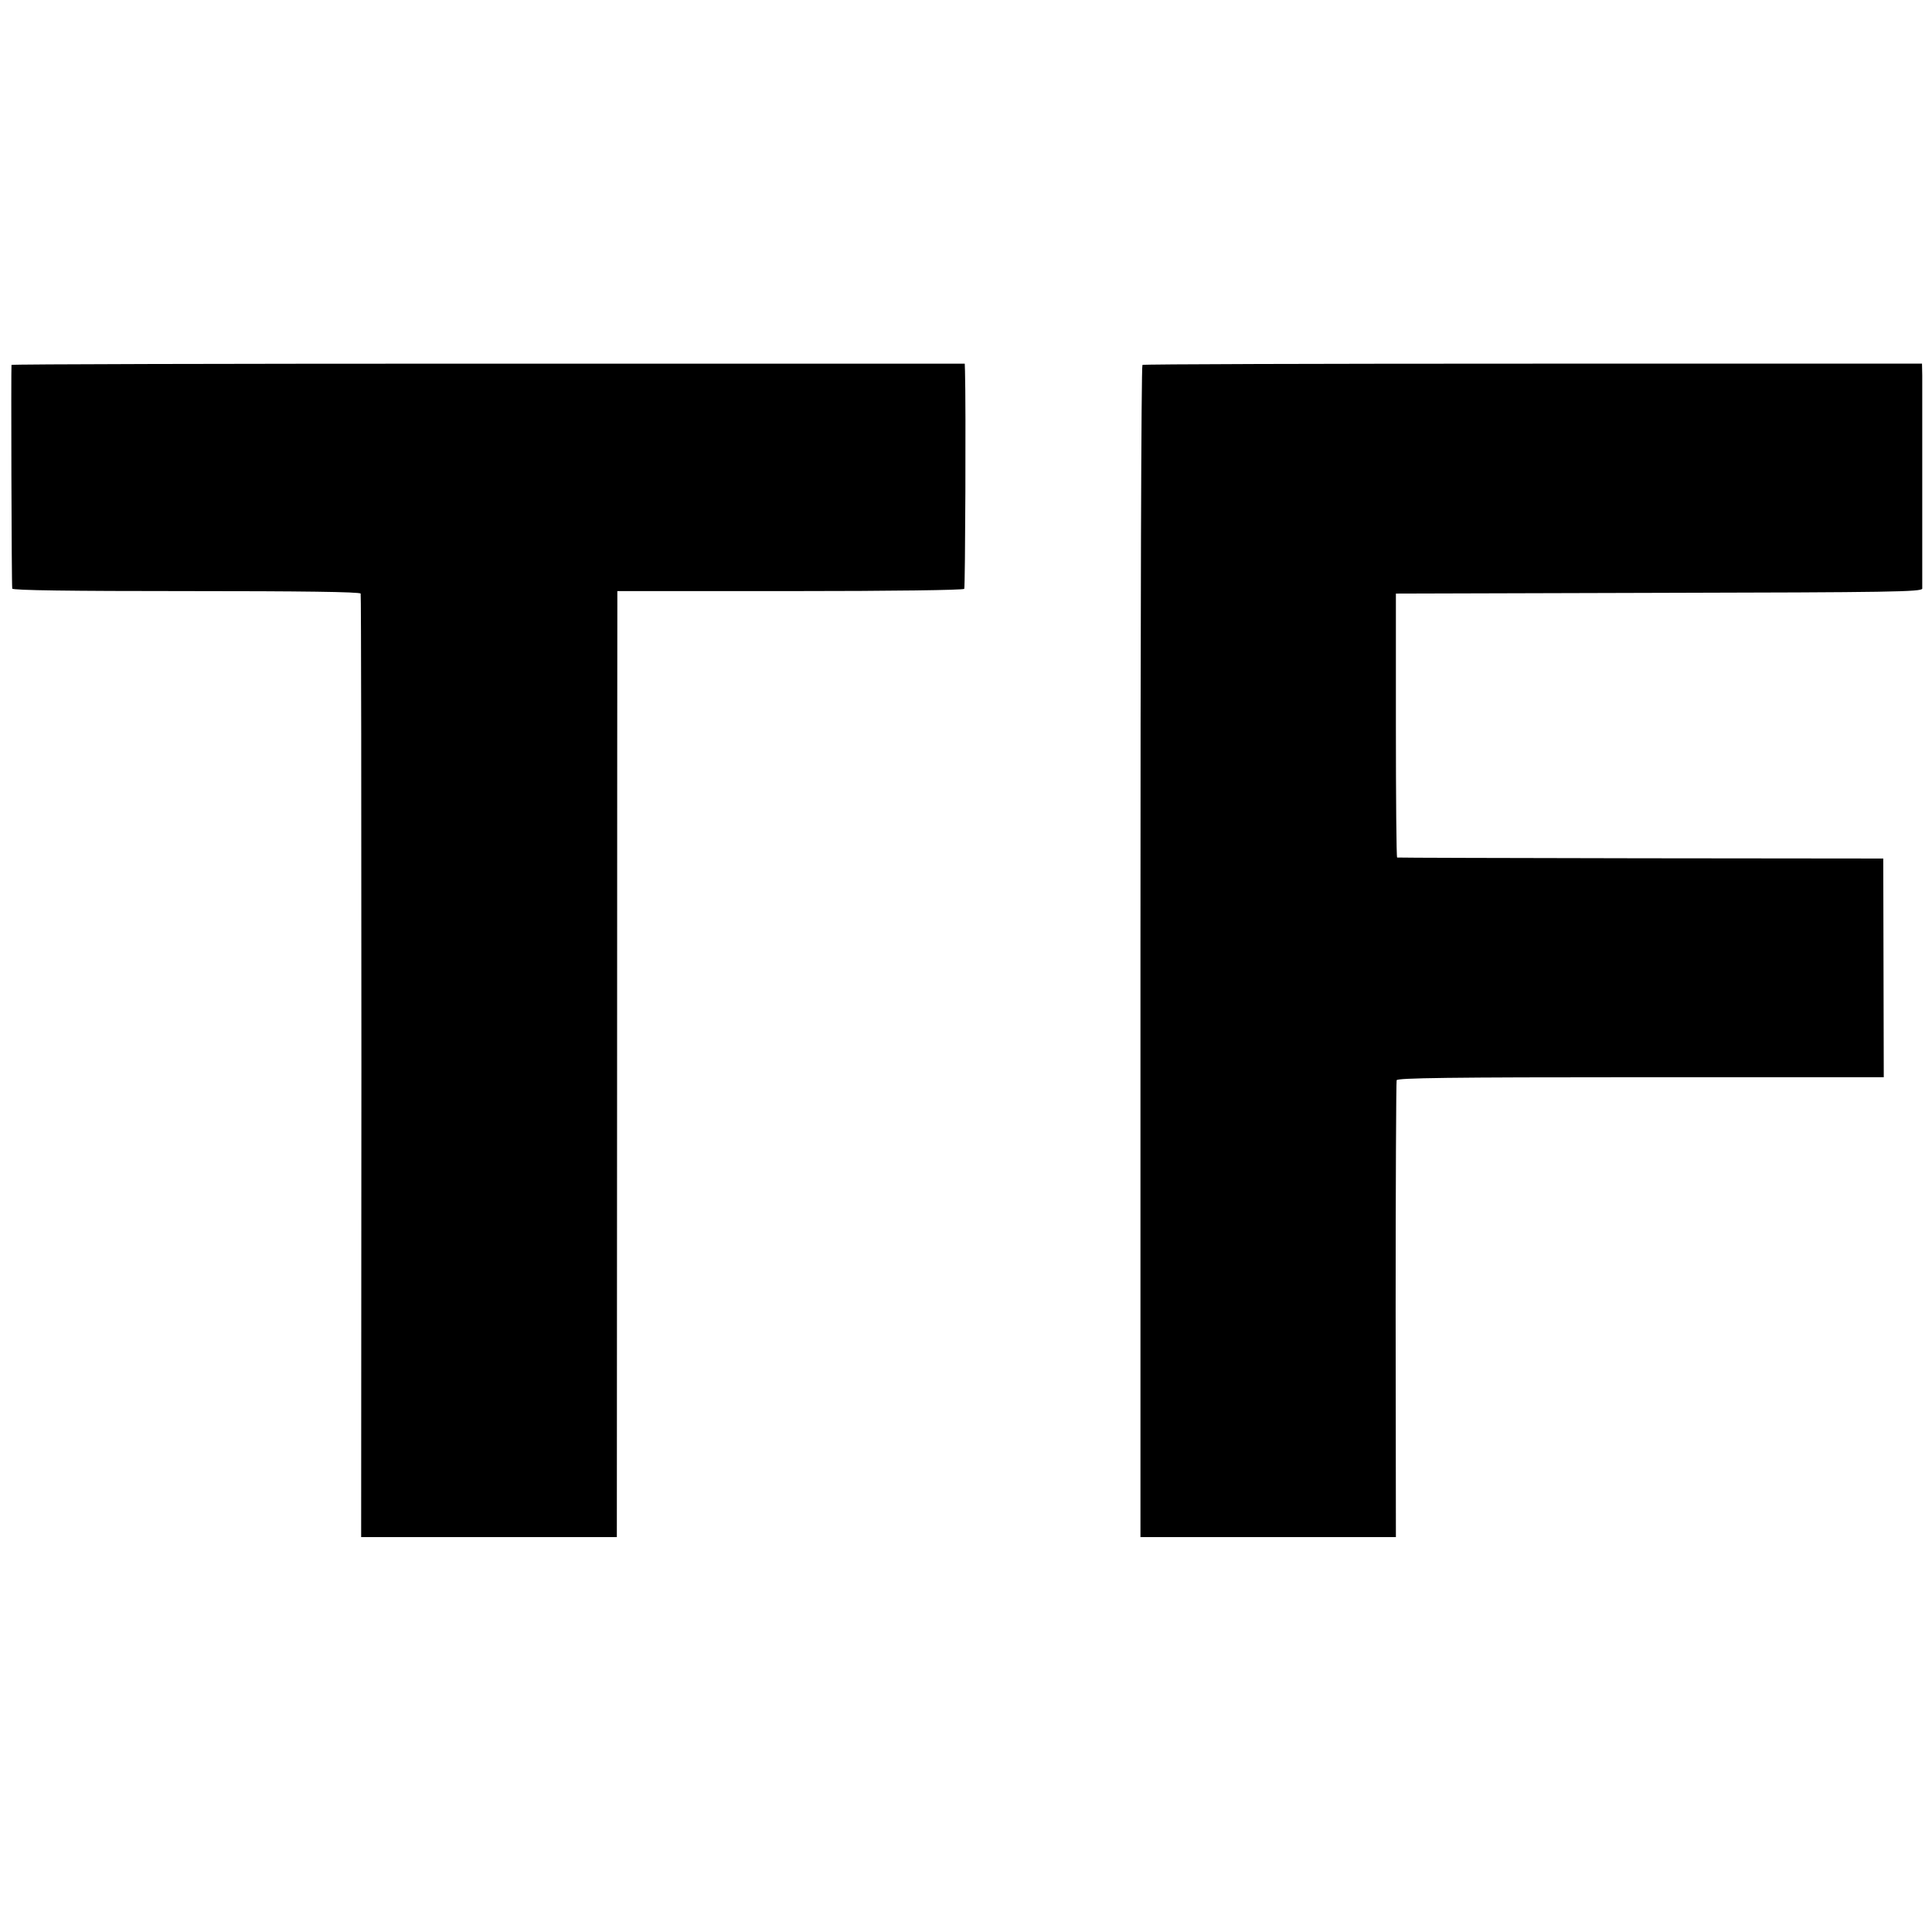
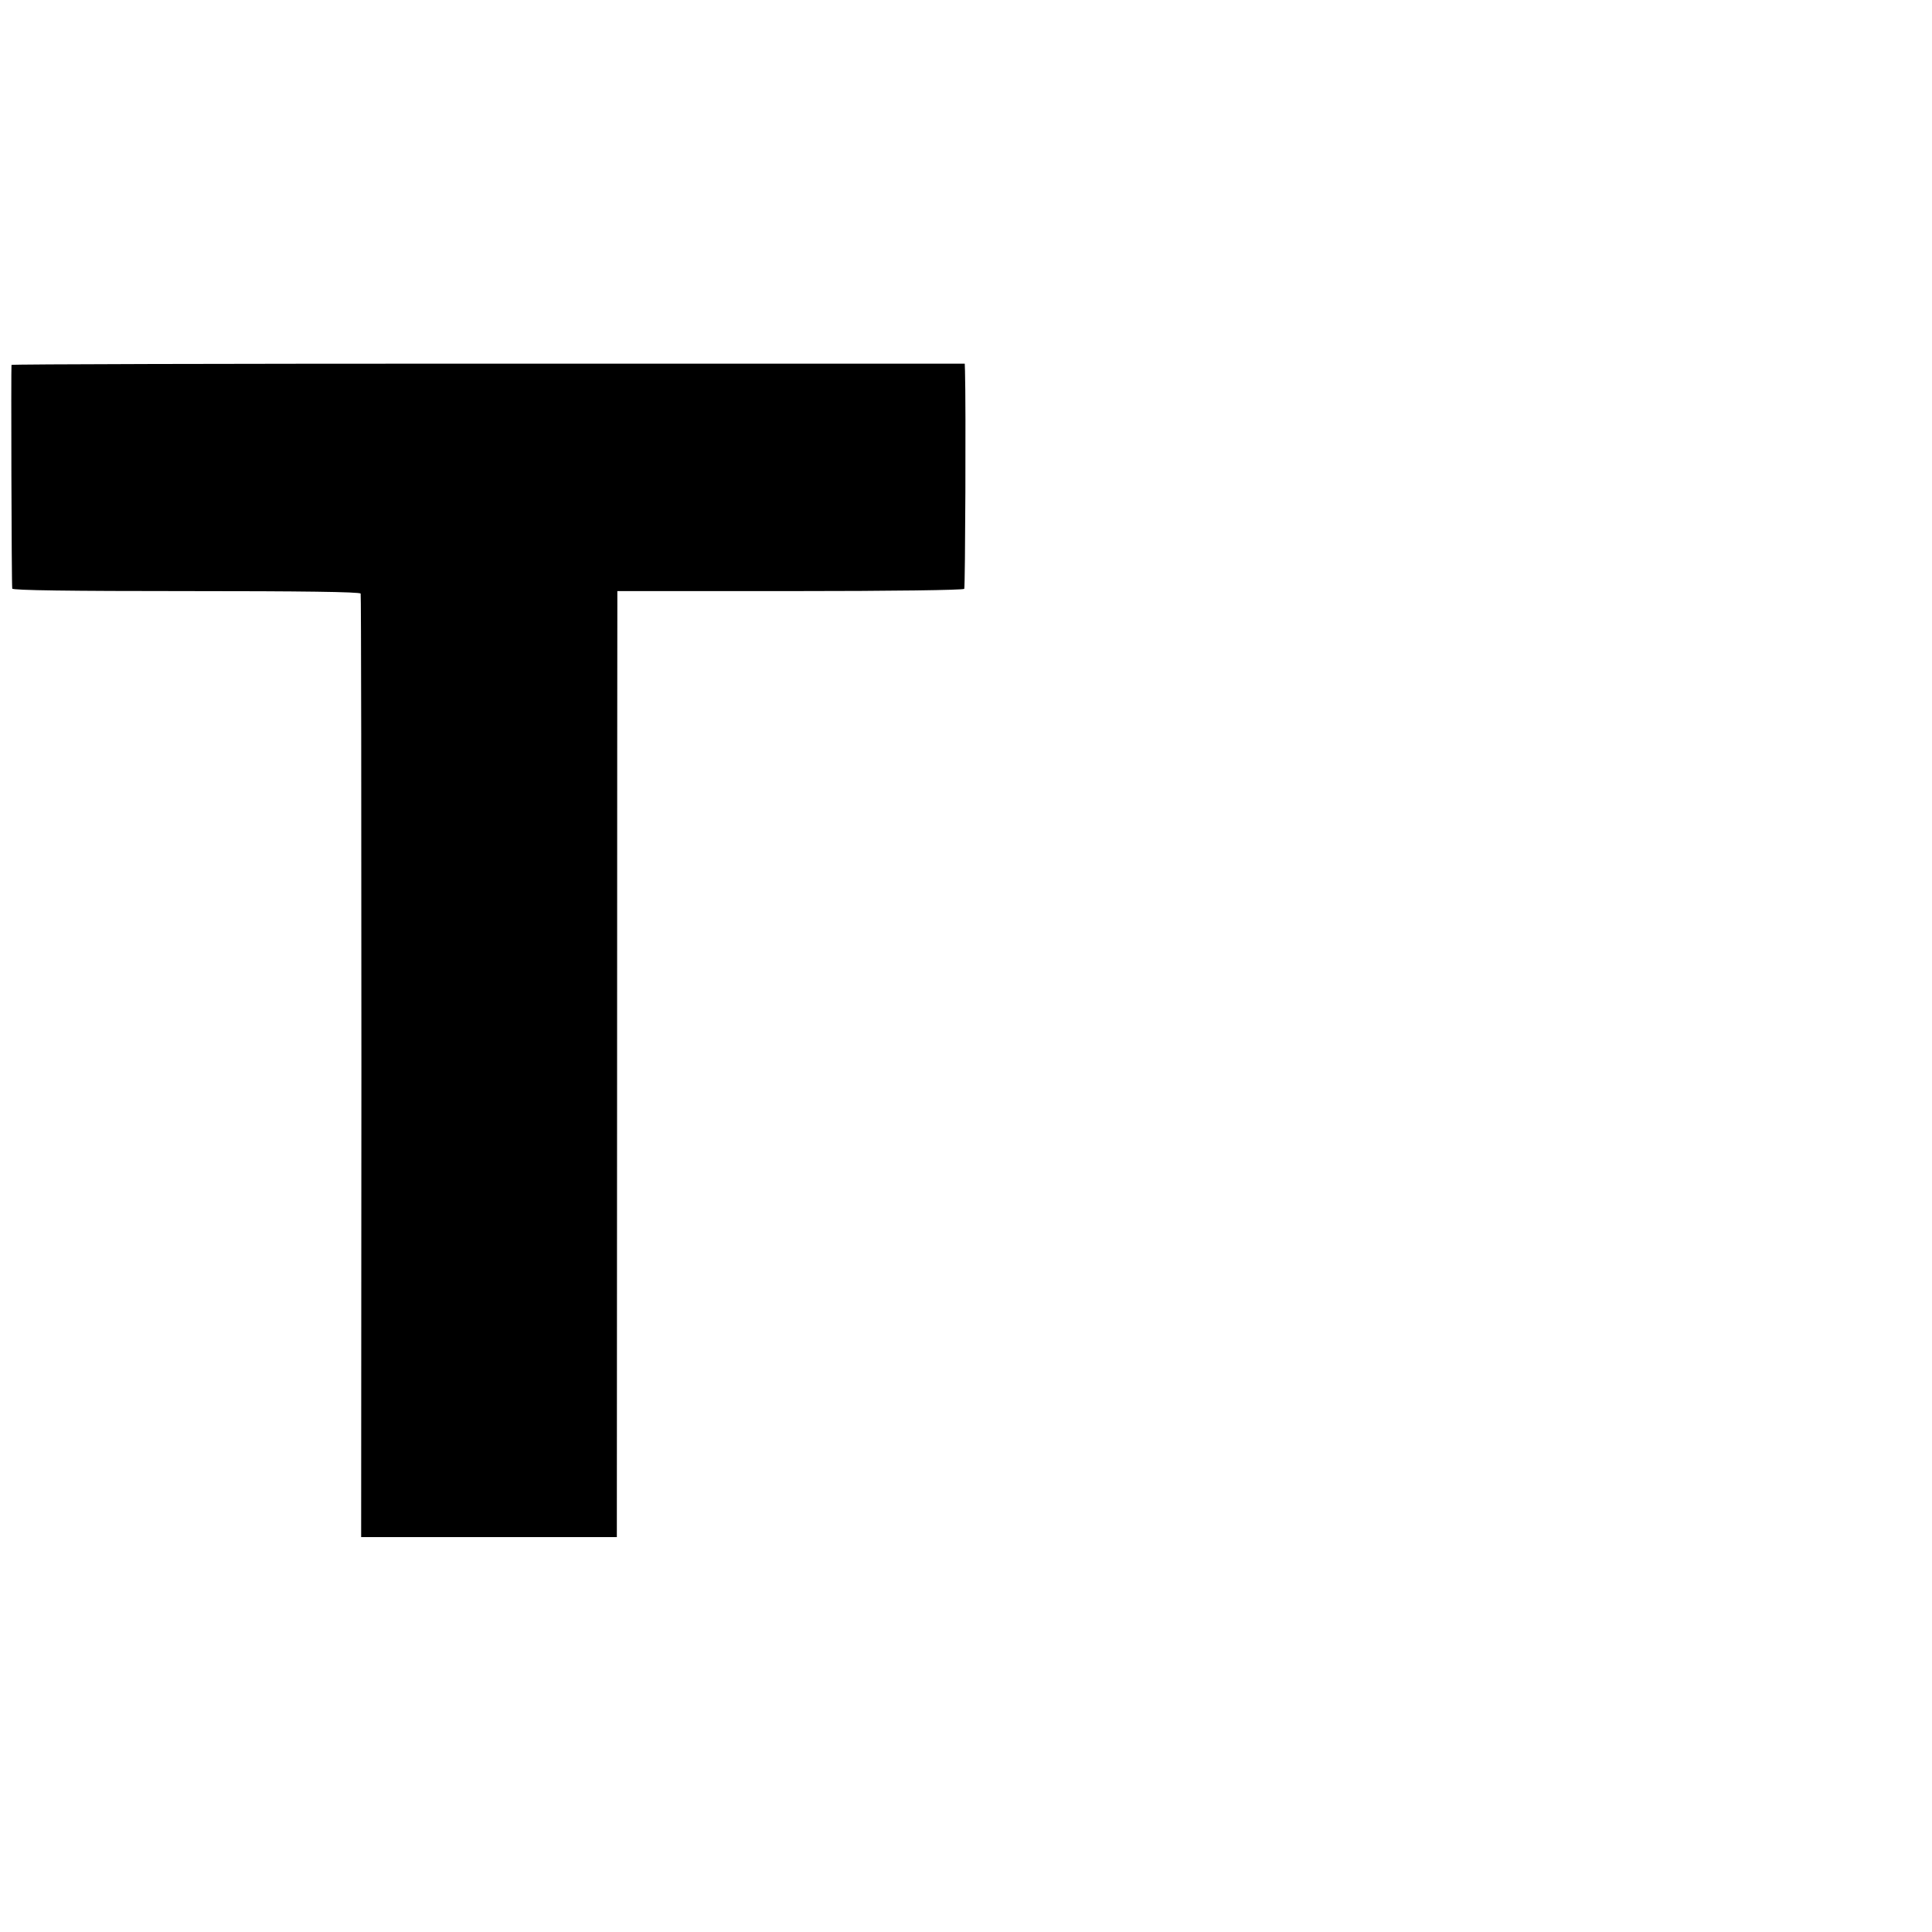
<svg xmlns="http://www.w3.org/2000/svg" version="1.0" width="773pt" height="773pt" viewBox="0 0 773 773" preserveAspectRatio="xMidYMid meet">
  <g transform="translate(0,773) scale(0.1,-0.1)" fill="#000000" stroke="none">
    <path d="M46 6270 c-2 -5 0 -877 3 -895 1 -7 236 -10 696 -10 457 0 696 -3 698 -10 2 -5 3 -857 3 -1892 l-1 -1883 512 0 511 0 1 1833 c0 1007 1 1859 1 1892 l0 60 691 0 c412 0 693 4 697 9 4 7 7 738 3 871 l-1 30 -1906 0 c-1048 0 -1907 -2 -1908 -5z" />
-     <path d="M4571 6270 c-5 -3 -8 -1059 -8 -2347 l0 -2343 511 0 511 0 -1 908 c0 499 2 913 4 920 3 9 208 12 977 12 l972 0 -1 438 -1 437 -970 1 c-533 1 -972 2 -975 3 -3 0 -5 238 -5 529 l0 527 1053 3 c925 2 1052 4 1053 17 0 8 0 193 0 410 0 217 0 416 0 443 l-1 47 -1556 0 c-856 0 -1559 -2 -1563 -5z" />
  </g>
</svg>